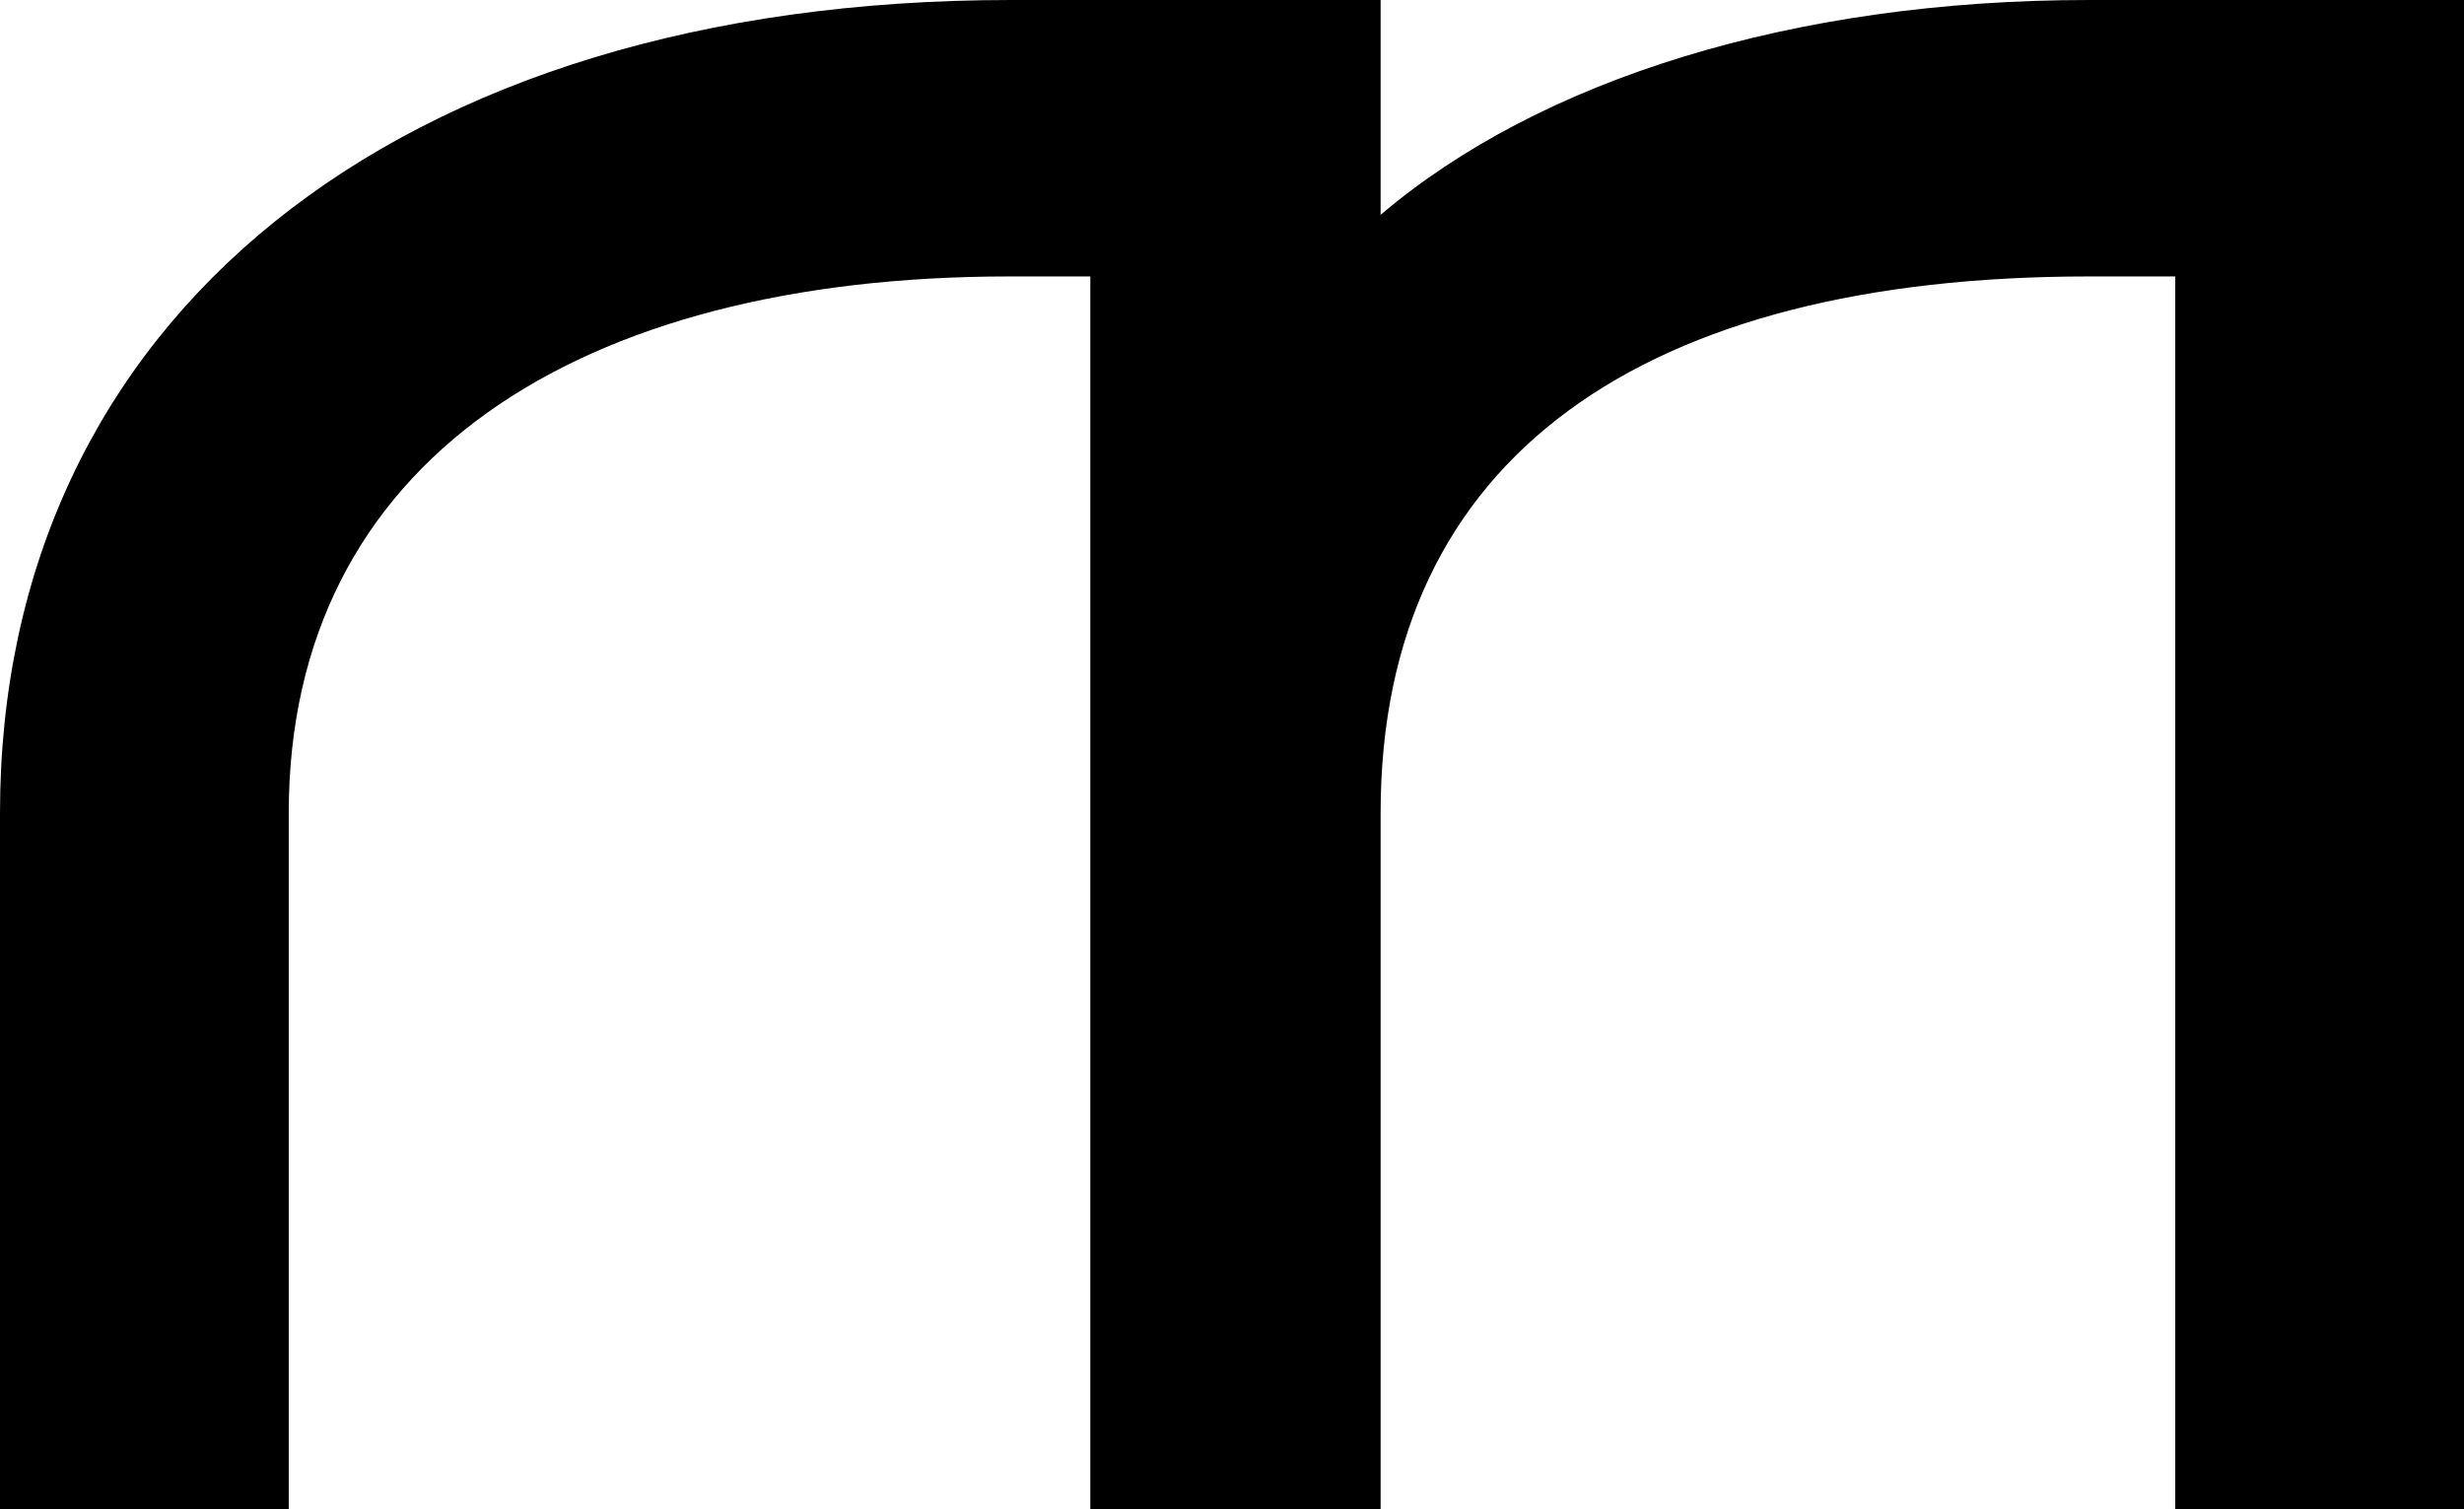
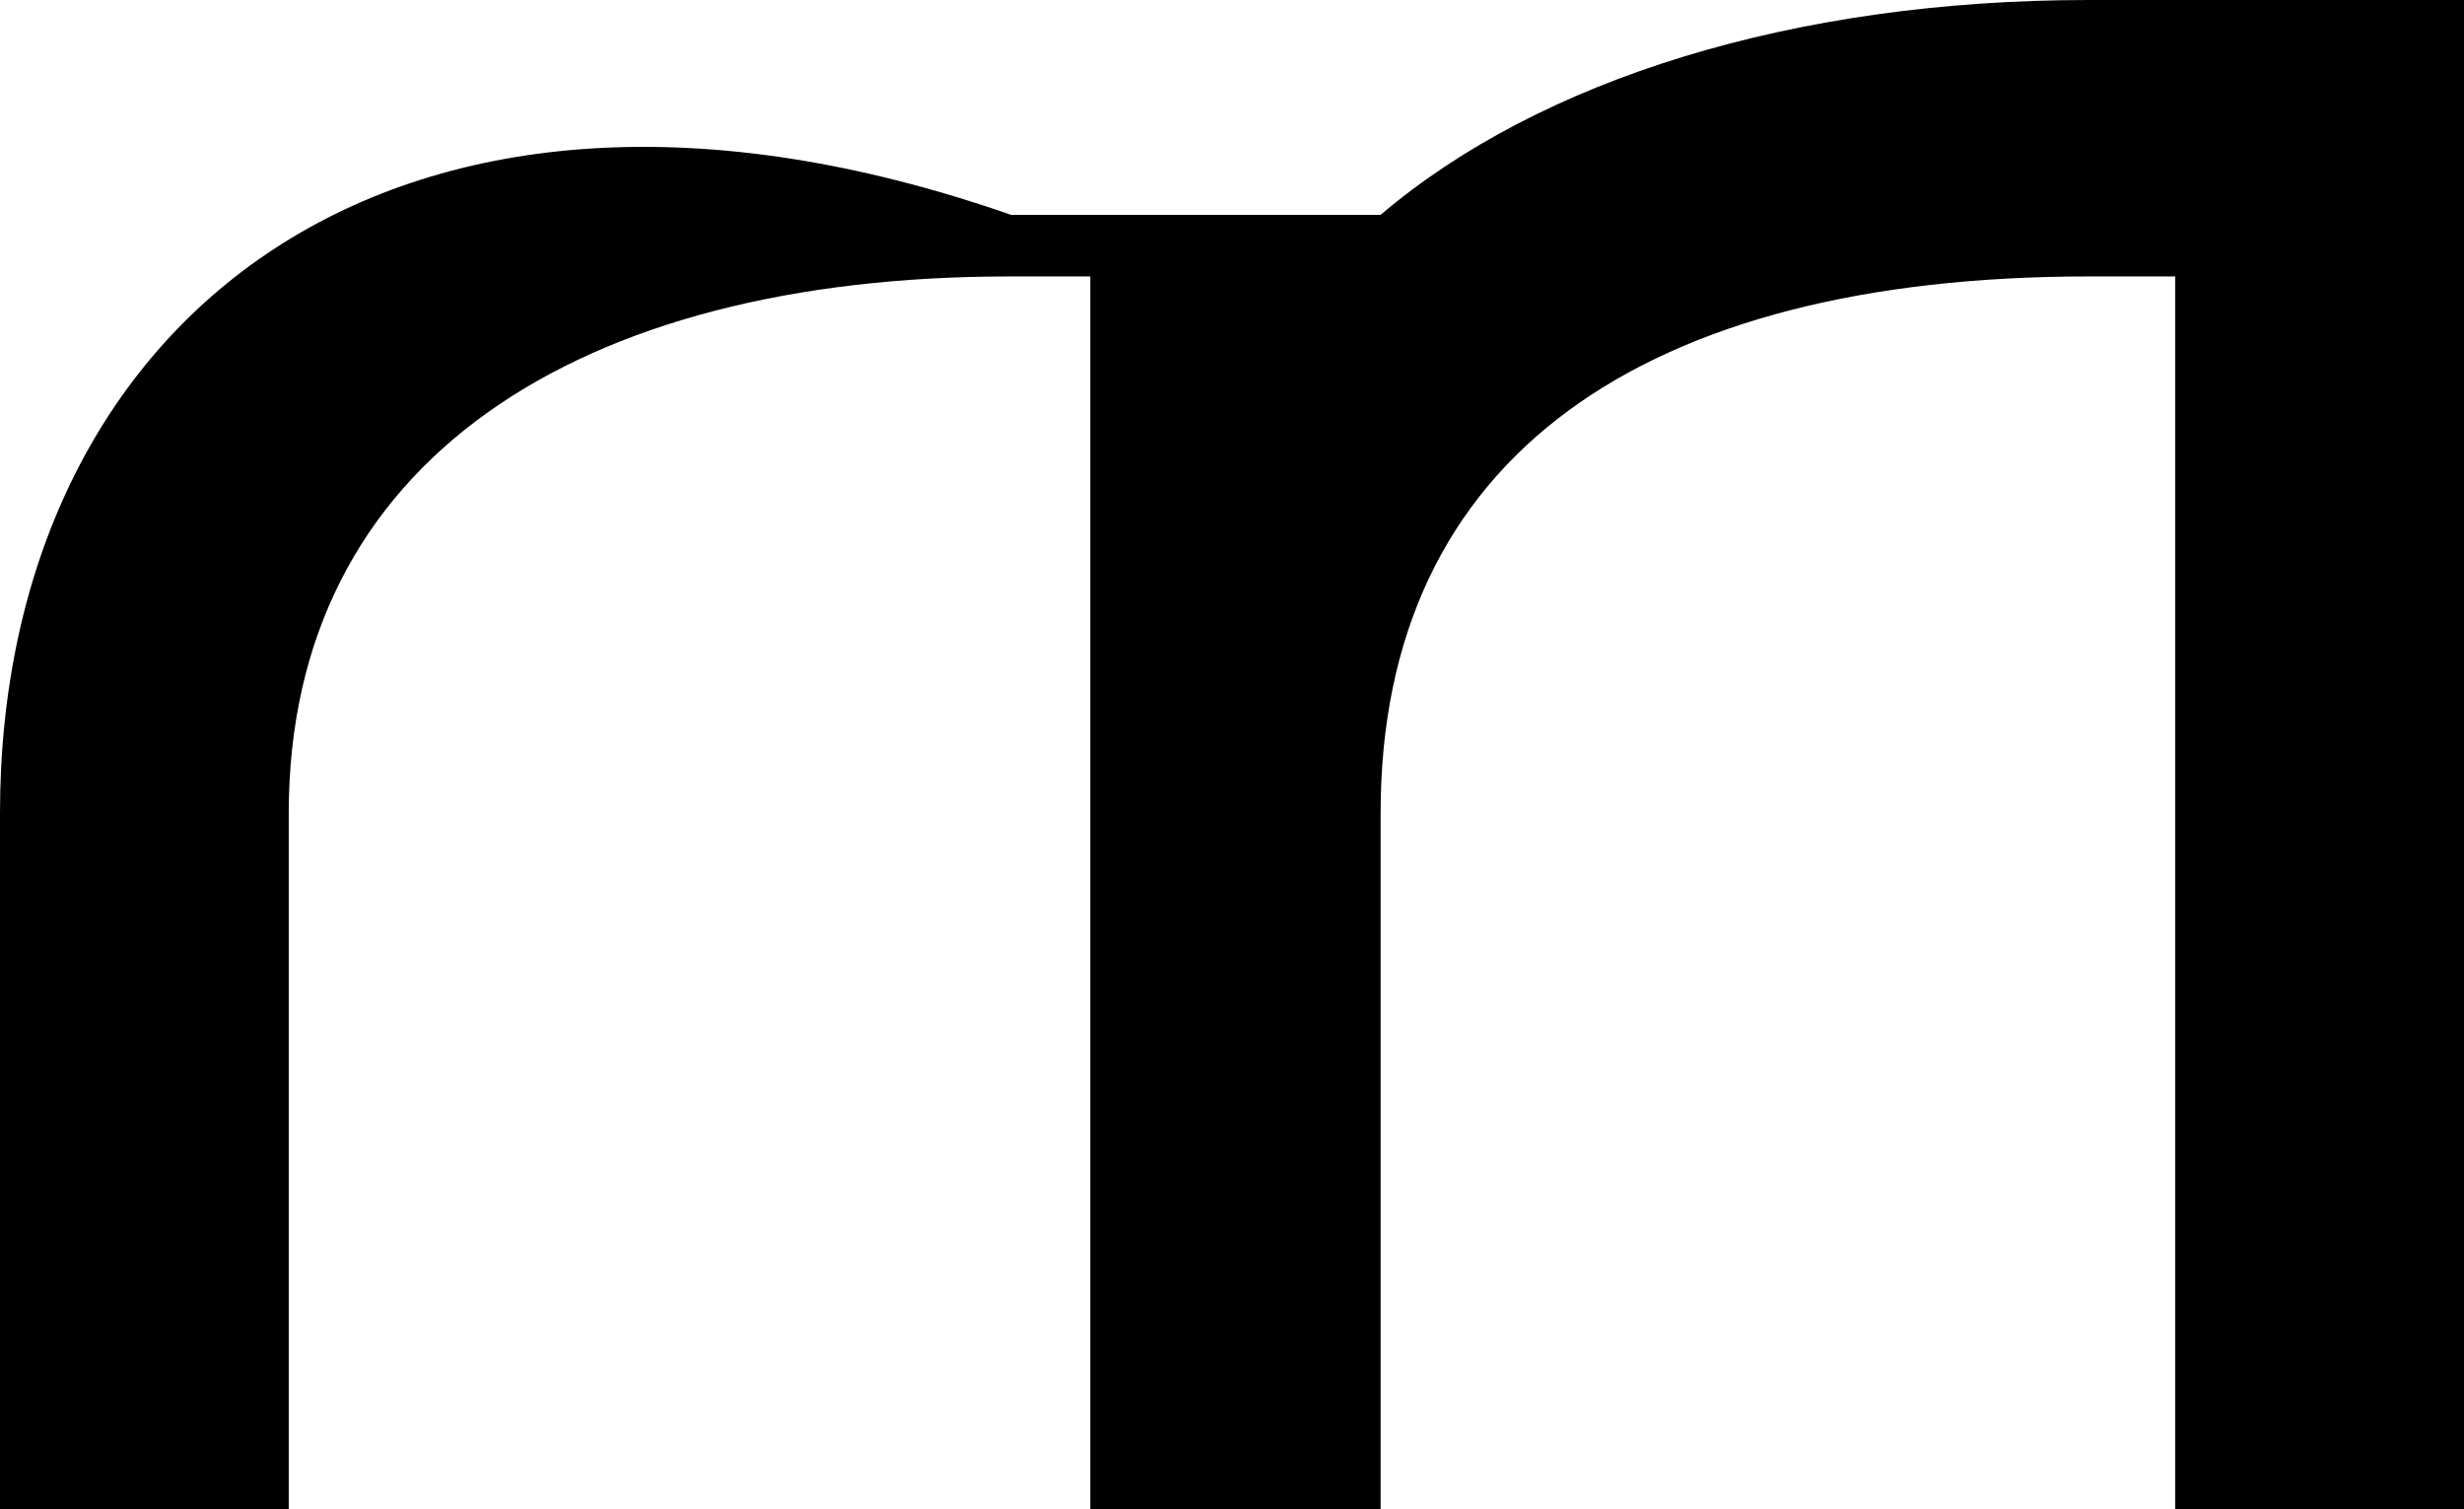
<svg xmlns="http://www.w3.org/2000/svg" viewBox="0 0 320 196">
-   <path d="M320,0h-48.7c-38.4,0-71.3,10.3-92,27.9V0h-48C51.3,0,0,41.6,0,105.6V196h37.5v-90.4c0-45.7,37.5-69.7,93.6-69.7h10.5v69.7  V196h37.7v-90.4c0-46.4,34.3-69.7,92-69.7h11.2V196H320V0z" />
+   <path d="M320,0h-48.7c-38.4,0-71.3,10.3-92,27.9h-48C51.3,0,0,41.6,0,105.6V196h37.5v-90.4c0-45.7,37.5-69.7,93.6-69.7h10.5v69.7  V196h37.7v-90.4c0-46.4,34.3-69.7,92-69.7h11.2V196H320V0z" />
</svg>